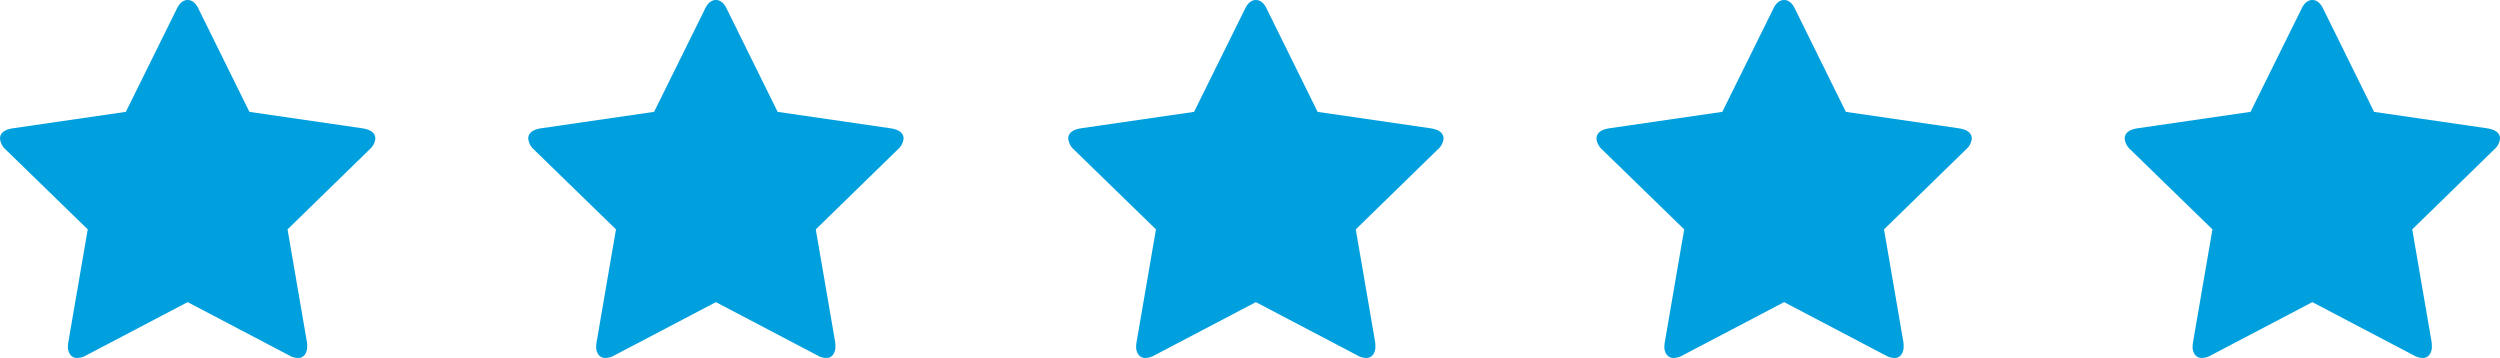
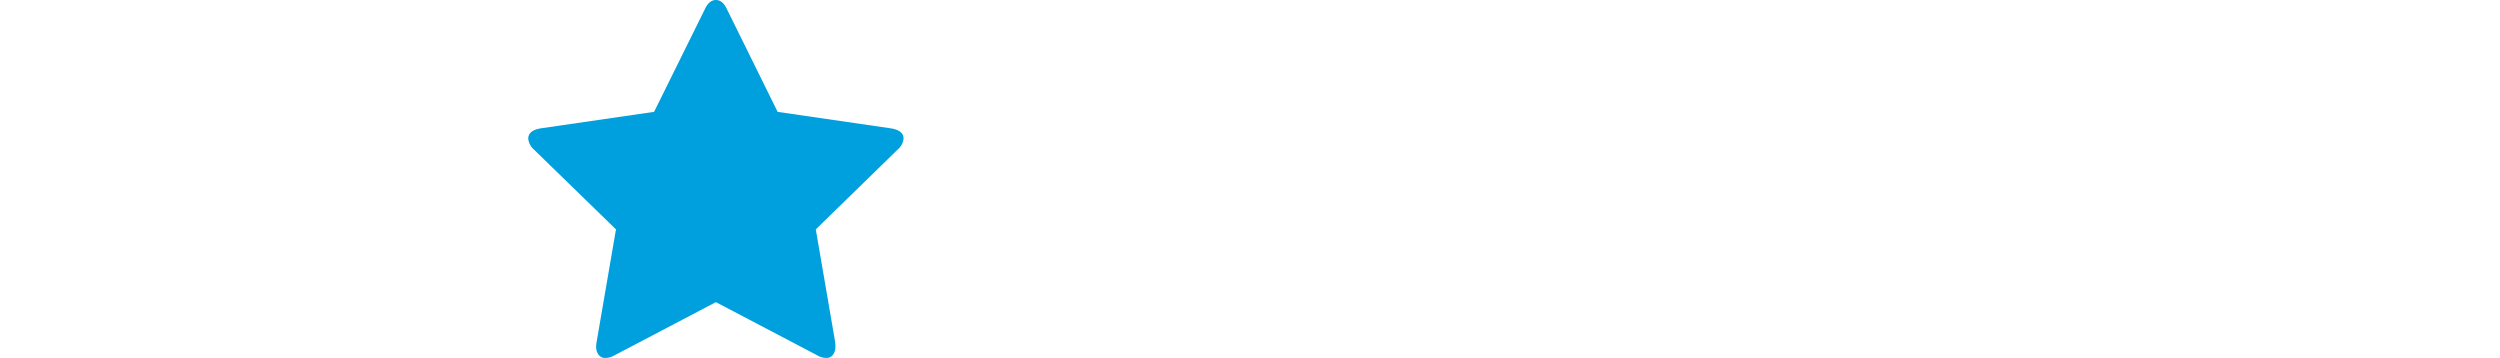
<svg xmlns="http://www.w3.org/2000/svg" width="201.489" height="28.851" viewBox="0 0 201.489 28.851">
  <g data-name="Grupo 5167">
-     <path data-name="Trazado 159" d="M30.248 11.179a1.318 1.318 0 0 1-.473.873l-6.6 6.435 1.563 9.089a2.748 2.748 0 0 1 .018.364 1.071 1.071 0 0 1-.191.646.642.642 0 0 1-.555.264 1.471 1.471 0 0 1-.726-.217l-8.161-4.283-8.161 4.282a1.545 1.545 0 0 1-.726.217.659.659 0 0 1-.573-.264 1.071 1.071 0 0 1-.191-.646 2.952 2.952 0 0 1 .036-.364l1.563-9.089-6.616-6.434A1.385 1.385 0 0 1 0 11.179q0-.672 1.018-.837l9.125-1.328 4.09-8.27Q14.579 0 15.125 0t.891.745L20.1 9.016l9.125 1.328q1.025.163 1.025.835z" style="fill:#00a0de" />
    <path data-name="Trazado 159" d="M30.248 11.179a1.318 1.318 0 0 1-.473.873l-6.6 6.435 1.563 9.089a2.748 2.748 0 0 1 .018.364 1.071 1.071 0 0 1-.191.646.642.642 0 0 1-.555.264 1.471 1.471 0 0 1-.726-.217l-8.161-4.283-8.161 4.282a1.545 1.545 0 0 1-.726.217.659.659 0 0 1-.573-.264 1.071 1.071 0 0 1-.191-.646 2.952 2.952 0 0 1 .036-.364l1.563-9.089-6.616-6.434A1.385 1.385 0 0 1 0 11.179q0-.672 1.018-.837l9.125-1.328 4.09-8.27Q14.579 0 15.125 0t.891.745L20.1 9.016l9.125 1.328q1.025.163 1.025.835z" transform="translate(42.574)" style="fill:#00a0de" />
    <g data-name="star">
-       <path data-name="Trazado 159" d="M30.248 11.179a1.318 1.318 0 0 1-.473.873l-6.6 6.435 1.563 9.089a2.748 2.748 0 0 1 .018.364 1.071 1.071 0 0 1-.191.646.642.642 0 0 1-.555.264 1.471 1.471 0 0 1-.726-.217l-8.161-4.283-8.161 4.282a1.545 1.545 0 0 1-.726.217.659.659 0 0 1-.573-.264 1.071 1.071 0 0 1-.191-.646 2.952 2.952 0 0 1 .036-.364l1.563-9.089-6.616-6.434A1.385 1.385 0 0 1 0 11.179q0-.672 1.018-.837l9.125-1.328 4.09-8.27Q14.579 0 15.125 0t.891.745L20.1 9.016l9.125 1.328q1.025.163 1.025.835z" transform="translate(86.094)" style="fill:#00a0de" />
-     </g>
+       </g>
    <g data-name="star">
-       <path data-name="Trazado 159" d="M30.248 11.179a1.318 1.318 0 0 1-.473.873l-6.6 6.435 1.563 9.089a2.748 2.748 0 0 1 .018.364 1.071 1.071 0 0 1-.191.646.642.642 0 0 1-.555.264 1.471 1.471 0 0 1-.726-.217l-8.161-4.283-8.161 4.282a1.545 1.545 0 0 1-.726.217.659.659 0 0 1-.573-.264 1.071 1.071 0 0 1-.191-.646 2.952 2.952 0 0 1 .036-.364l1.563-9.089-6.616-6.434A1.385 1.385 0 0 1 0 11.179q0-.672 1.018-.837l9.125-1.328 4.09-8.27Q14.579 0 15.125 0t.891.745L20.1 9.016l9.125 1.328q1.025.163 1.025.835z" transform="translate(128.668)" style="fill:#00a0de" />
-     </g>
+       </g>
    <g data-name="star">
-       <path data-name="Trazado 159" d="M30.248 11.179a1.318 1.318 0 0 1-.473.873l-6.6 6.435 1.563 9.089a2.748 2.748 0 0 1 .018.364 1.071 1.071 0 0 1-.191.646.642.642 0 0 1-.555.264 1.471 1.471 0 0 1-.726-.217l-8.161-4.283-8.161 4.282a1.545 1.545 0 0 1-.726.217.659.659 0 0 1-.573-.264 1.071 1.071 0 0 1-.191-.646 2.952 2.952 0 0 1 .036-.364l1.563-9.089-6.616-6.434A1.385 1.385 0 0 1 0 11.179q0-.672 1.018-.837l9.125-1.328 4.09-8.27Q14.579 0 15.125 0t.891.745L20.1 9.016l9.125 1.328q1.025.163 1.025.835z" transform="translate(171.241)" style="fill:#00a0de" />
-     </g>
+       </g>
  </g>
</svg>